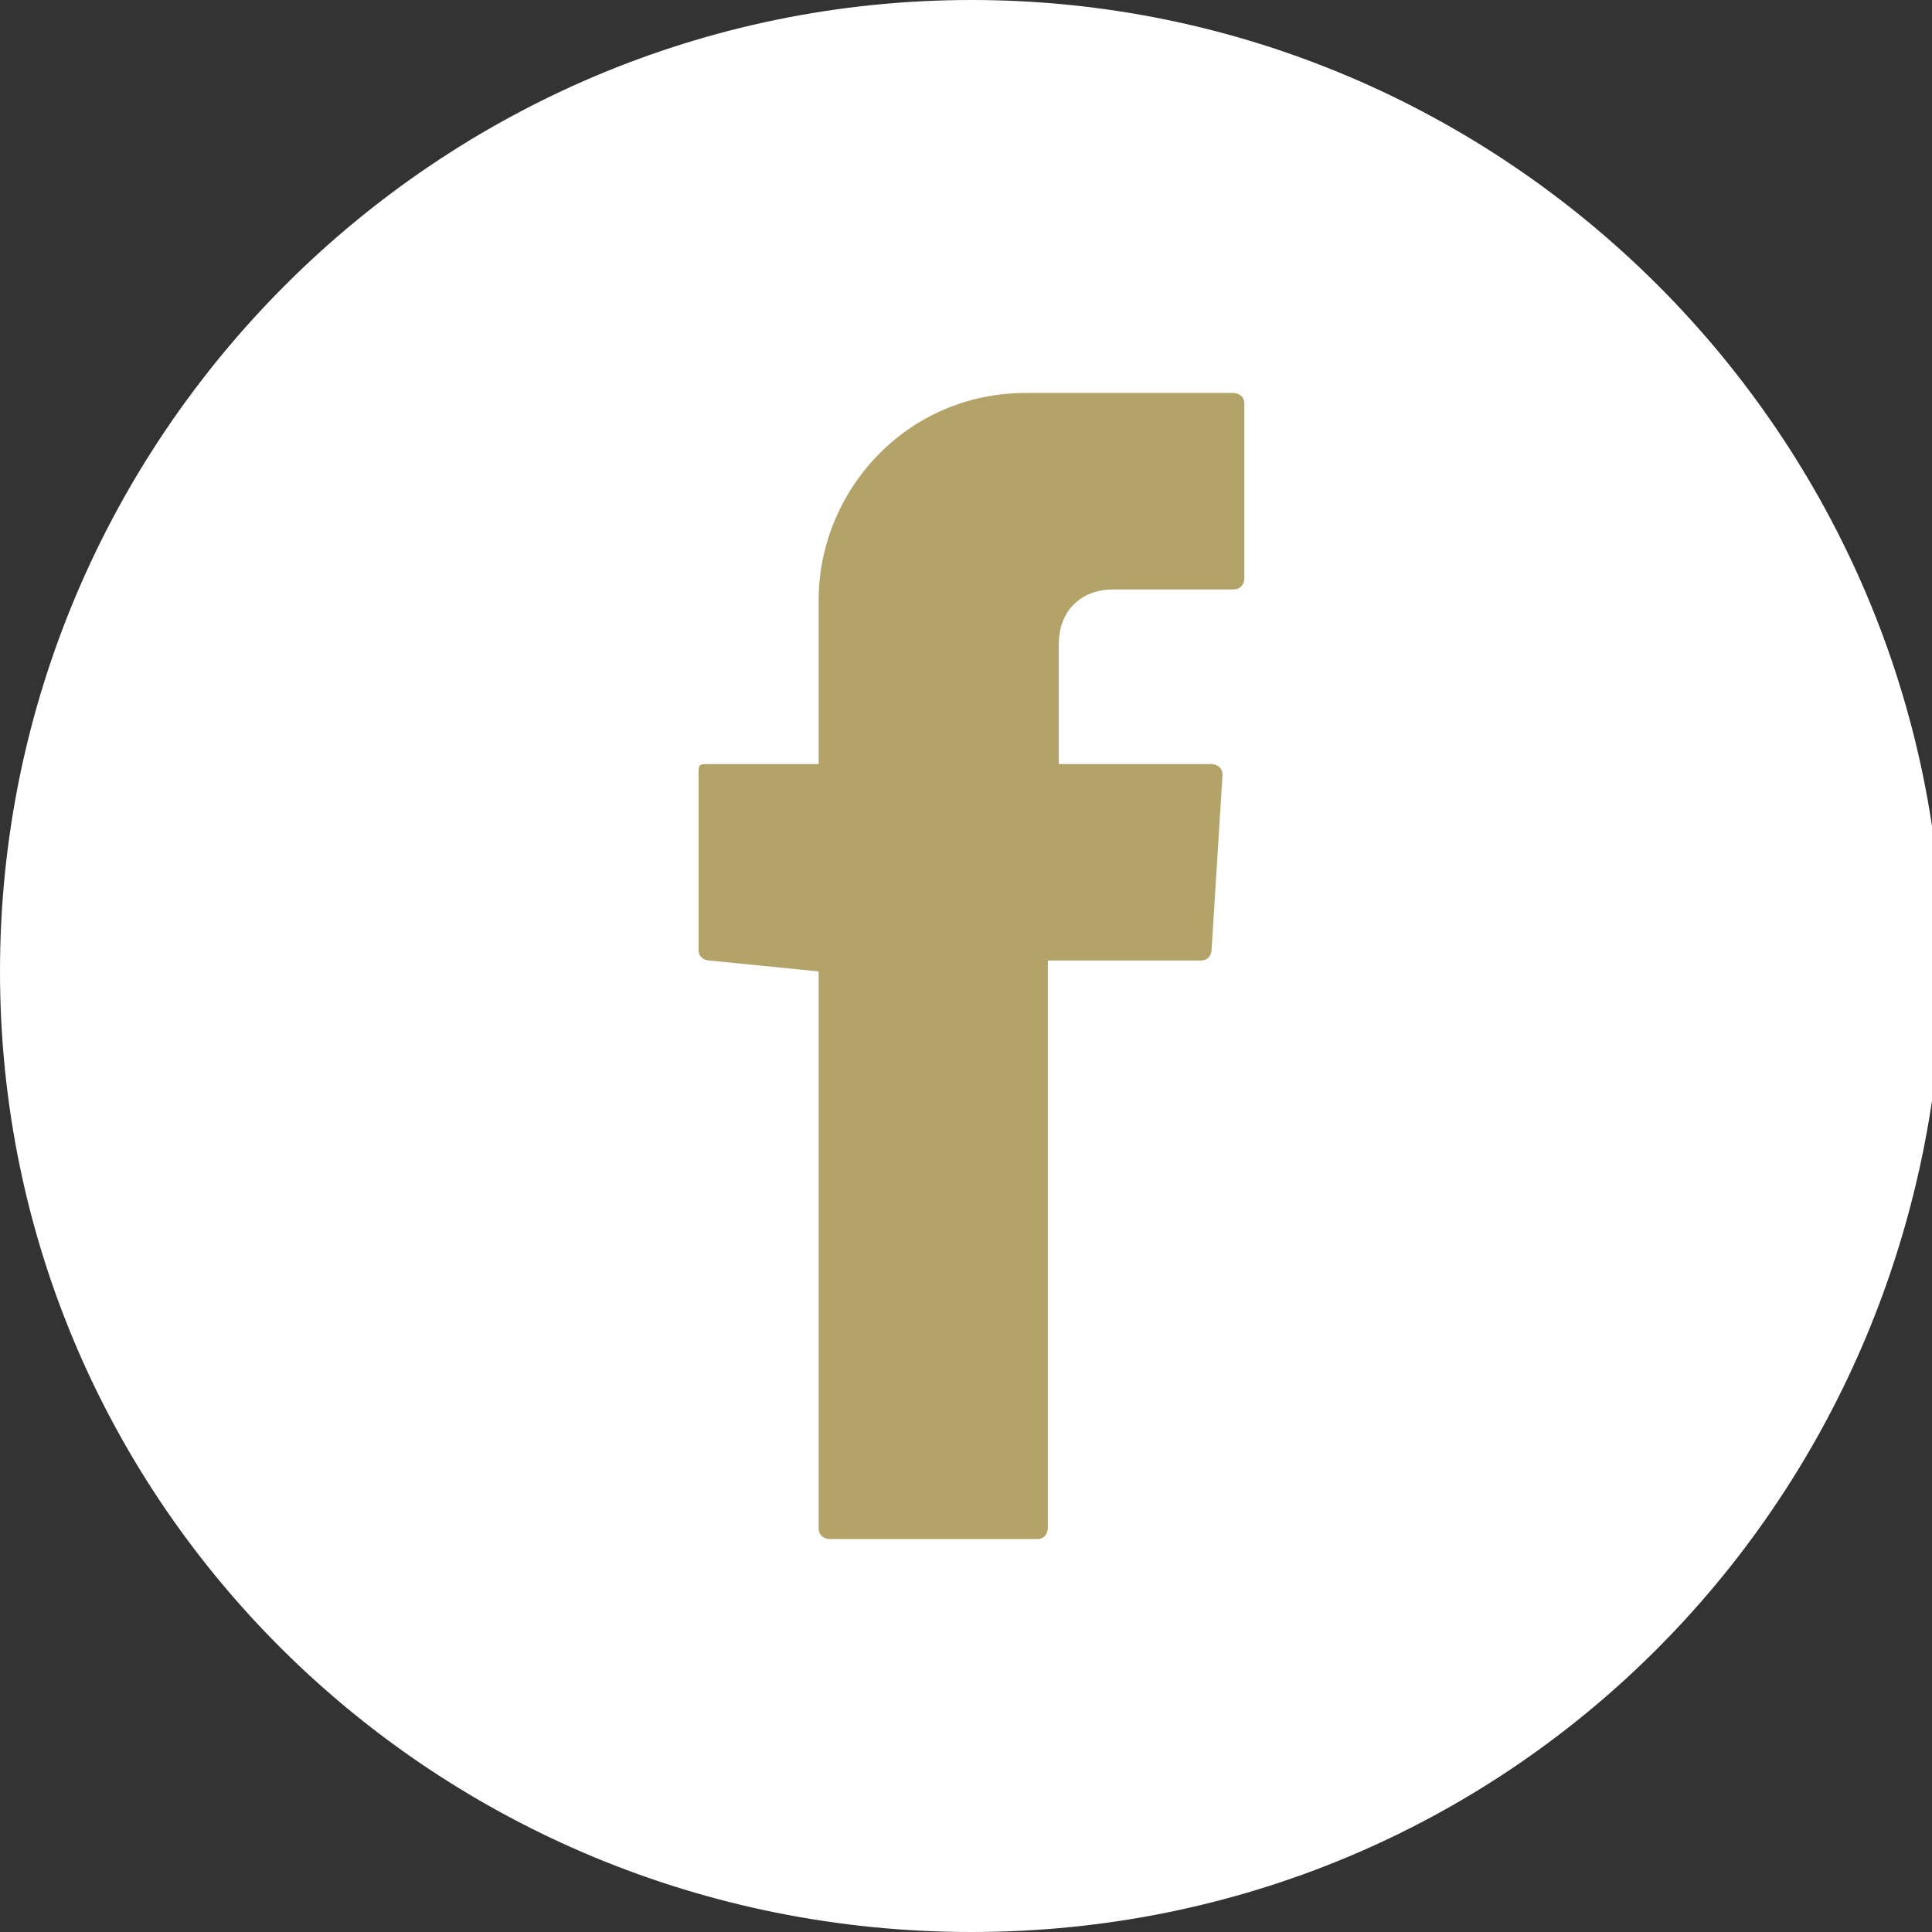
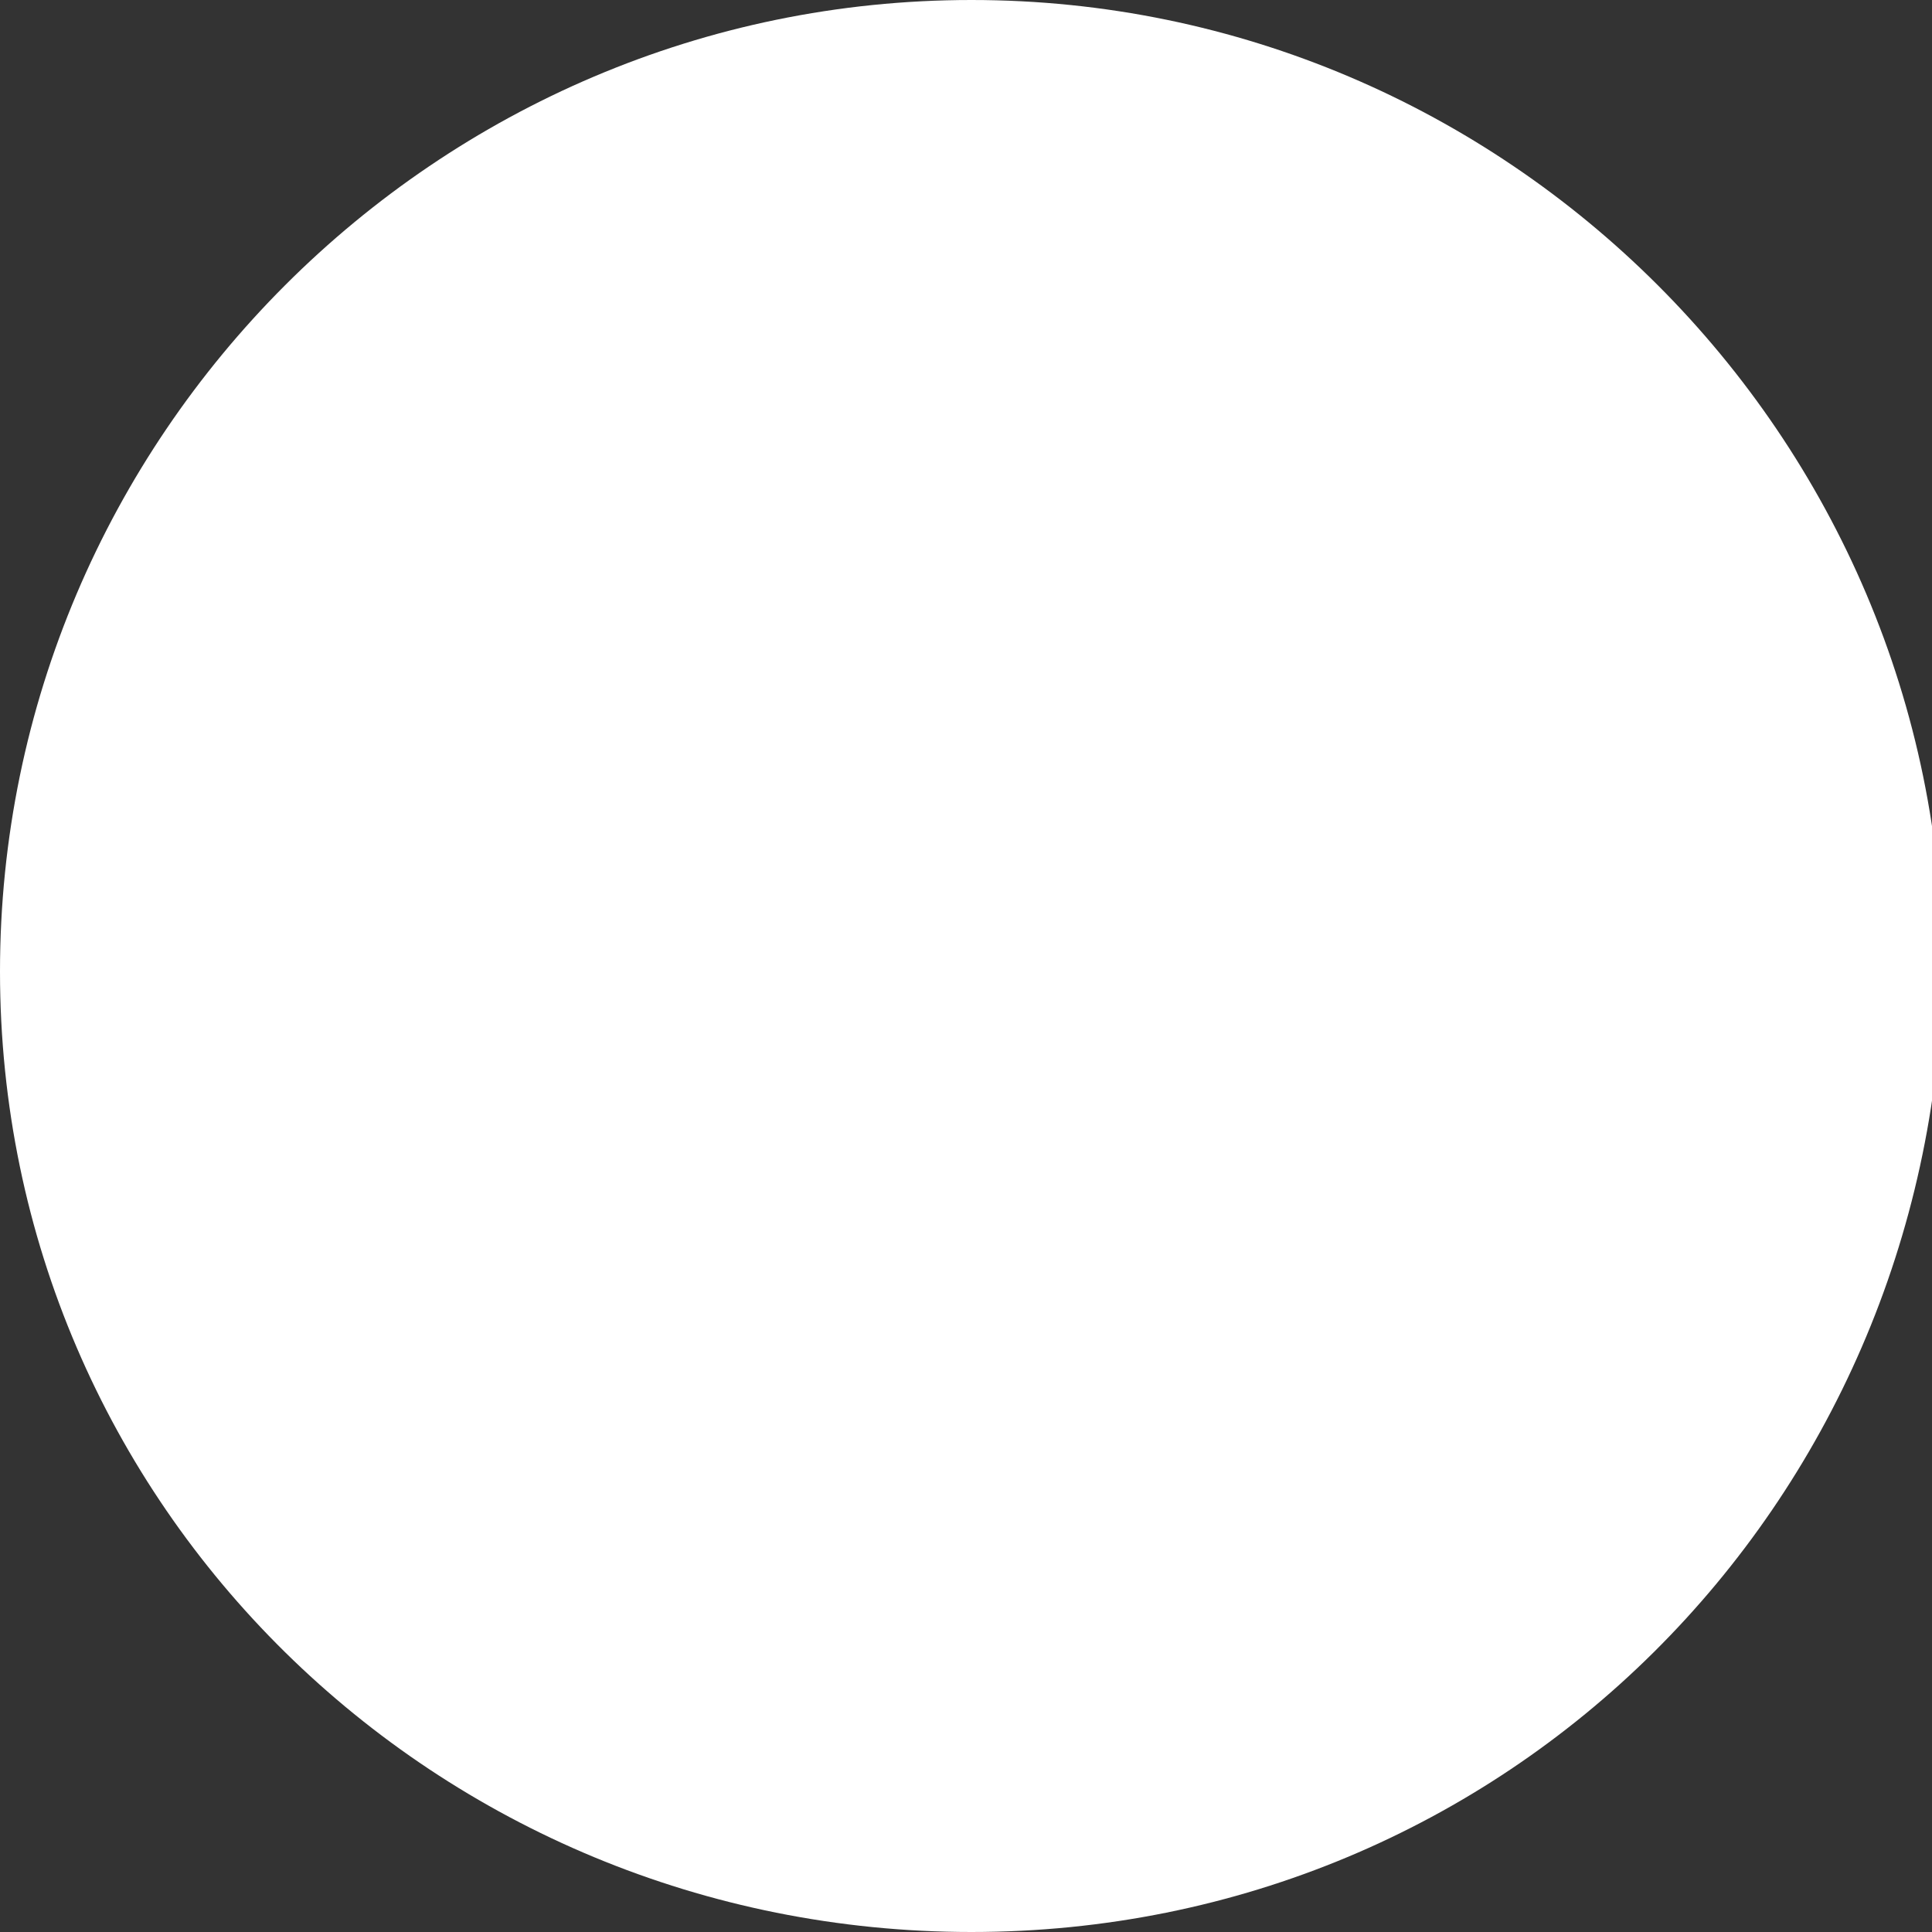
<svg xmlns="http://www.w3.org/2000/svg" version="1.1" id="Ebene_1" x="0px" y="0px" viewBox="0 0 17.7 17.7" style="enable-background:new 0 0 17.7 17.7;" xml:space="preserve">
  <rect x="0" y="0" width="17.7" height="17.7" fill="#333333" stroke="none" />
  <style type="text/css">
	.st0{fill:#FFFFFF;}
	.st1{fill:#B3A369;}
</style>
  <g>
    <path class="st0" d="M8.9,17.7C4,17.7,0,13.8,0,8.9S4,0,8.9,0s8.9,4,8.9,8.9C17.7,13.8,13.8,17.7,8.9,17.7" />
-     <path class="st1" d="M7.5,8.9V14c0,0.1,0.1,0.1,0.1,0.1h1.9c0.1,0,0.1-0.1,0.1-0.1V8.8H11c0.1,0,0.1-0.1,0.1-0.1l0.1-1.6   C11.2,7,11.1,7,11.1,7H9.7V5.9c0-0.3,0.2-0.5,0.5-0.5h1.1c0.1,0,0.1-0.1,0.1-0.1V3.7c0-0.1-0.1-0.1-0.1-0.1H9.4   c-1.1,0-1.9,0.9-1.9,1.9V7h-1C6.4,7,6.4,7,6.4,7.1v1.6c0,0.1,0.1,0.1,0.1,0.1L7.5,8.9L7.5,8.9z" />
  </g>
</svg>